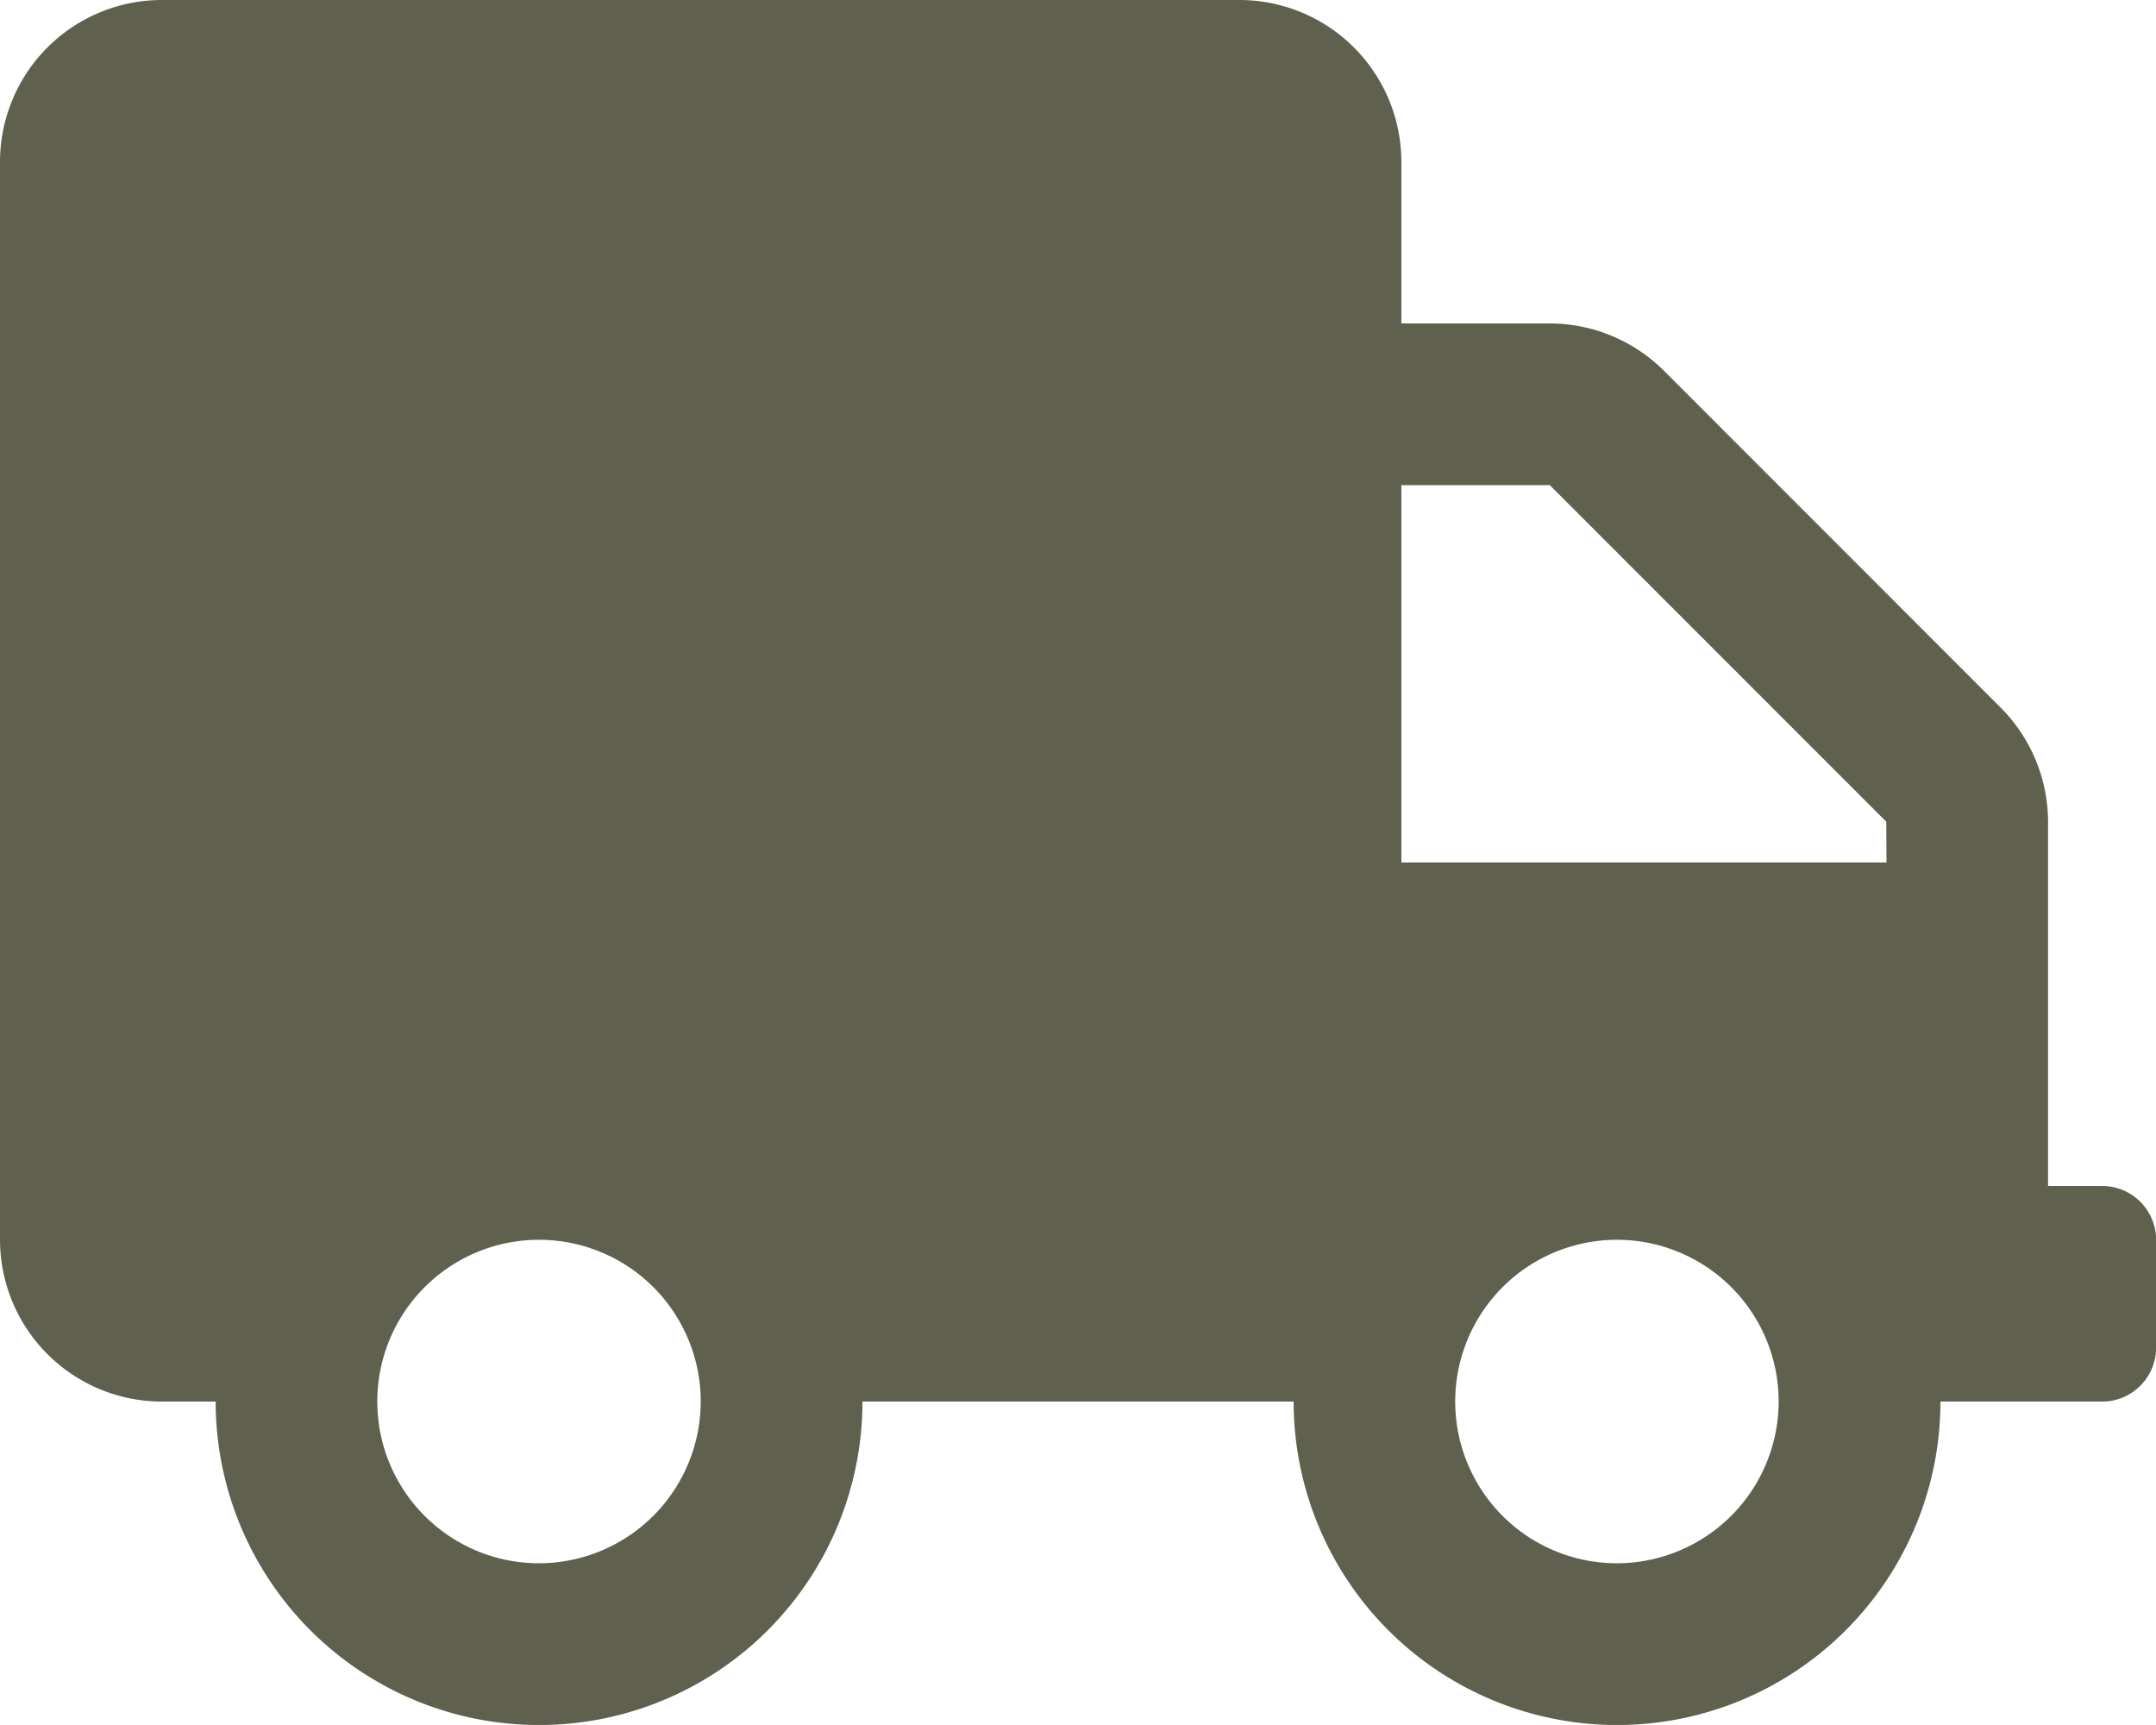
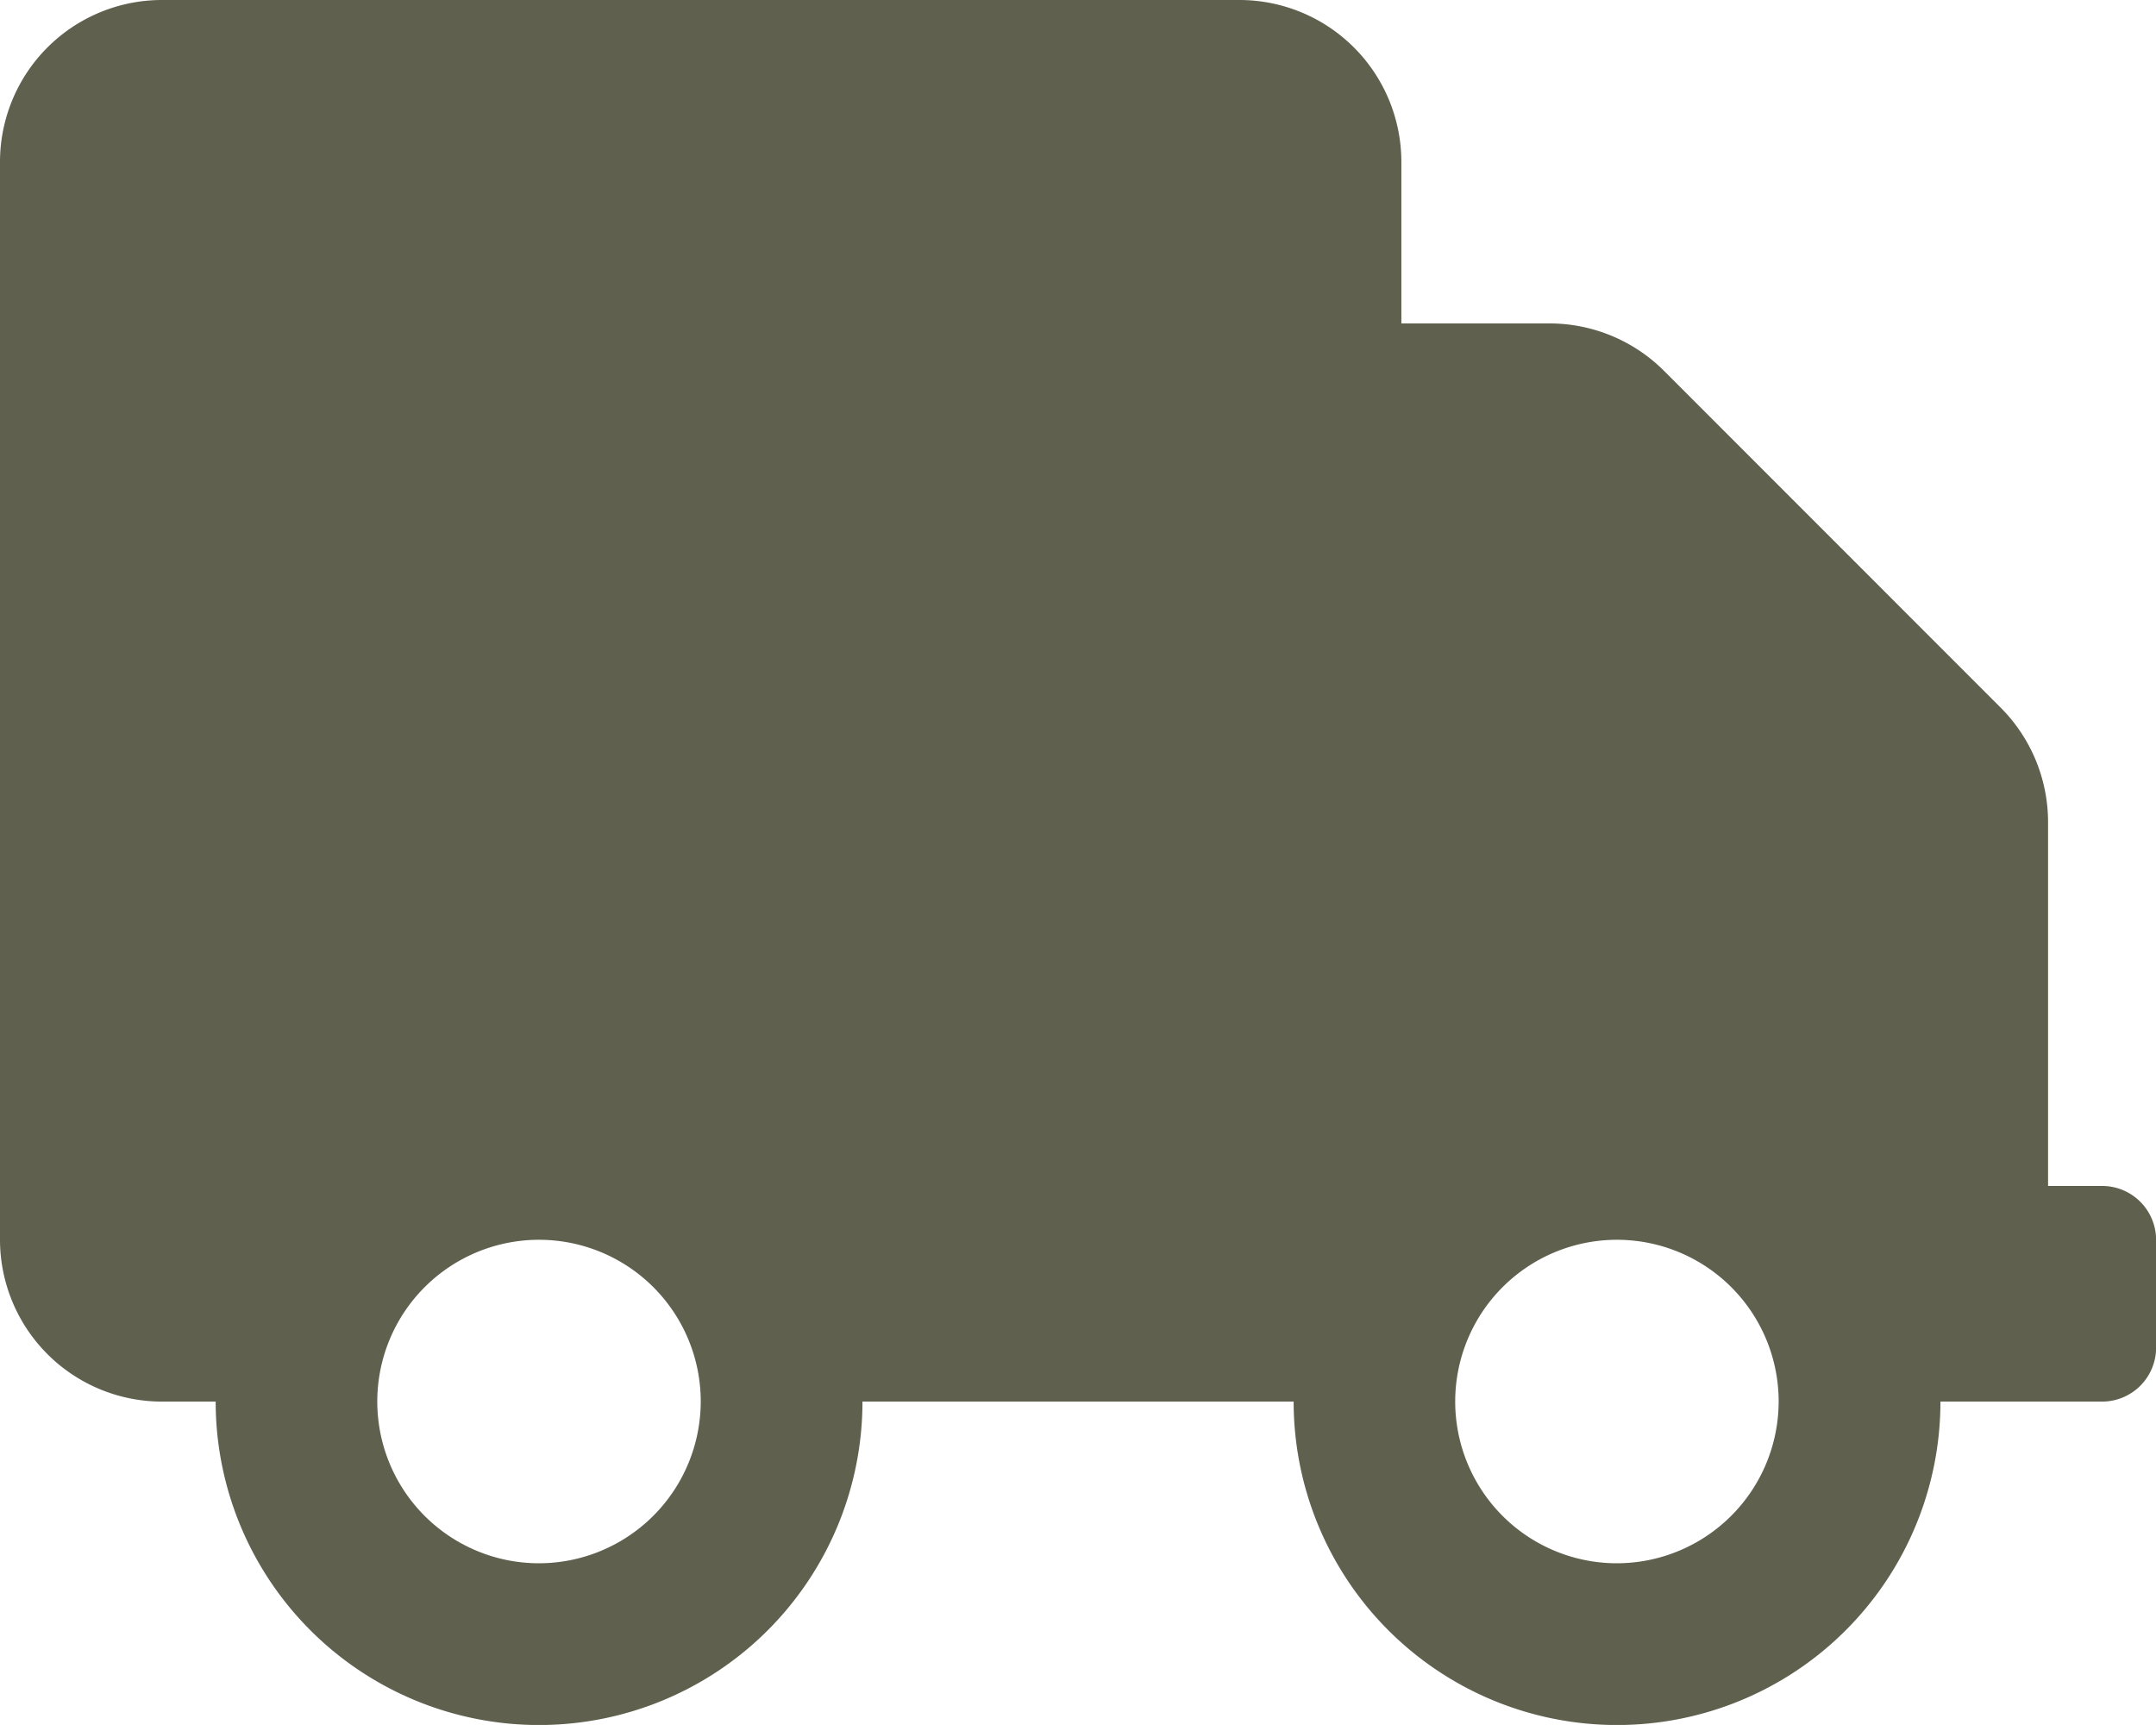
<svg xmlns="http://www.w3.org/2000/svg" width="39.927" height="31.941" viewBox="0 0 39.927 31.941">
-   <path id="truck-solid" d="M38.928,21.96h-1V15.216a3,3,0,0,0-.88-2.115L30.818,6.869a3,3,0,0,0-2.115-.88H25.952V2.994A3,3,0,0,0,22.958,0H2.994A3,3,0,0,0,0,2.994V22.958a3,3,0,0,0,2.994,2.995h1a5.989,5.989,0,1,0,11.978,0h7.985a5.989,5.989,0,1,0,11.978,0h2.994a1,1,0,0,0,1-1v-2A1,1,0,0,0,38.928,21.96ZM9.982,28.947a2.995,2.995,0,1,1,2.995-2.994A3,3,0,0,1,9.982,28.947Zm19.963,0a2.995,2.995,0,1,1,2.994-2.994A3,3,0,0,1,29.945,28.947Zm4.991-12.976H25.952V8.983H28.7l6.232,6.232Z" fill="#5f604e" />
+   <path id="truck-solid" d="M38.928,21.96h-1V15.216a3,3,0,0,0-.88-2.115L30.818,6.869a3,3,0,0,0-2.115-.88H25.952V2.994A3,3,0,0,0,22.958,0H2.994A3,3,0,0,0,0,2.994V22.958a3,3,0,0,0,2.994,2.995h1a5.989,5.989,0,1,0,11.978,0h7.985a5.989,5.989,0,1,0,11.978,0h2.994a1,1,0,0,0,1-1v-2A1,1,0,0,0,38.928,21.96ZM9.982,28.947a2.995,2.995,0,1,1,2.995-2.994A3,3,0,0,1,9.982,28.947Zm19.963,0a2.995,2.995,0,1,1,2.994-2.994A3,3,0,0,1,29.945,28.947Zm4.991-12.976H25.952H28.7l6.232,6.232Z" fill="#5f604e" />
</svg>